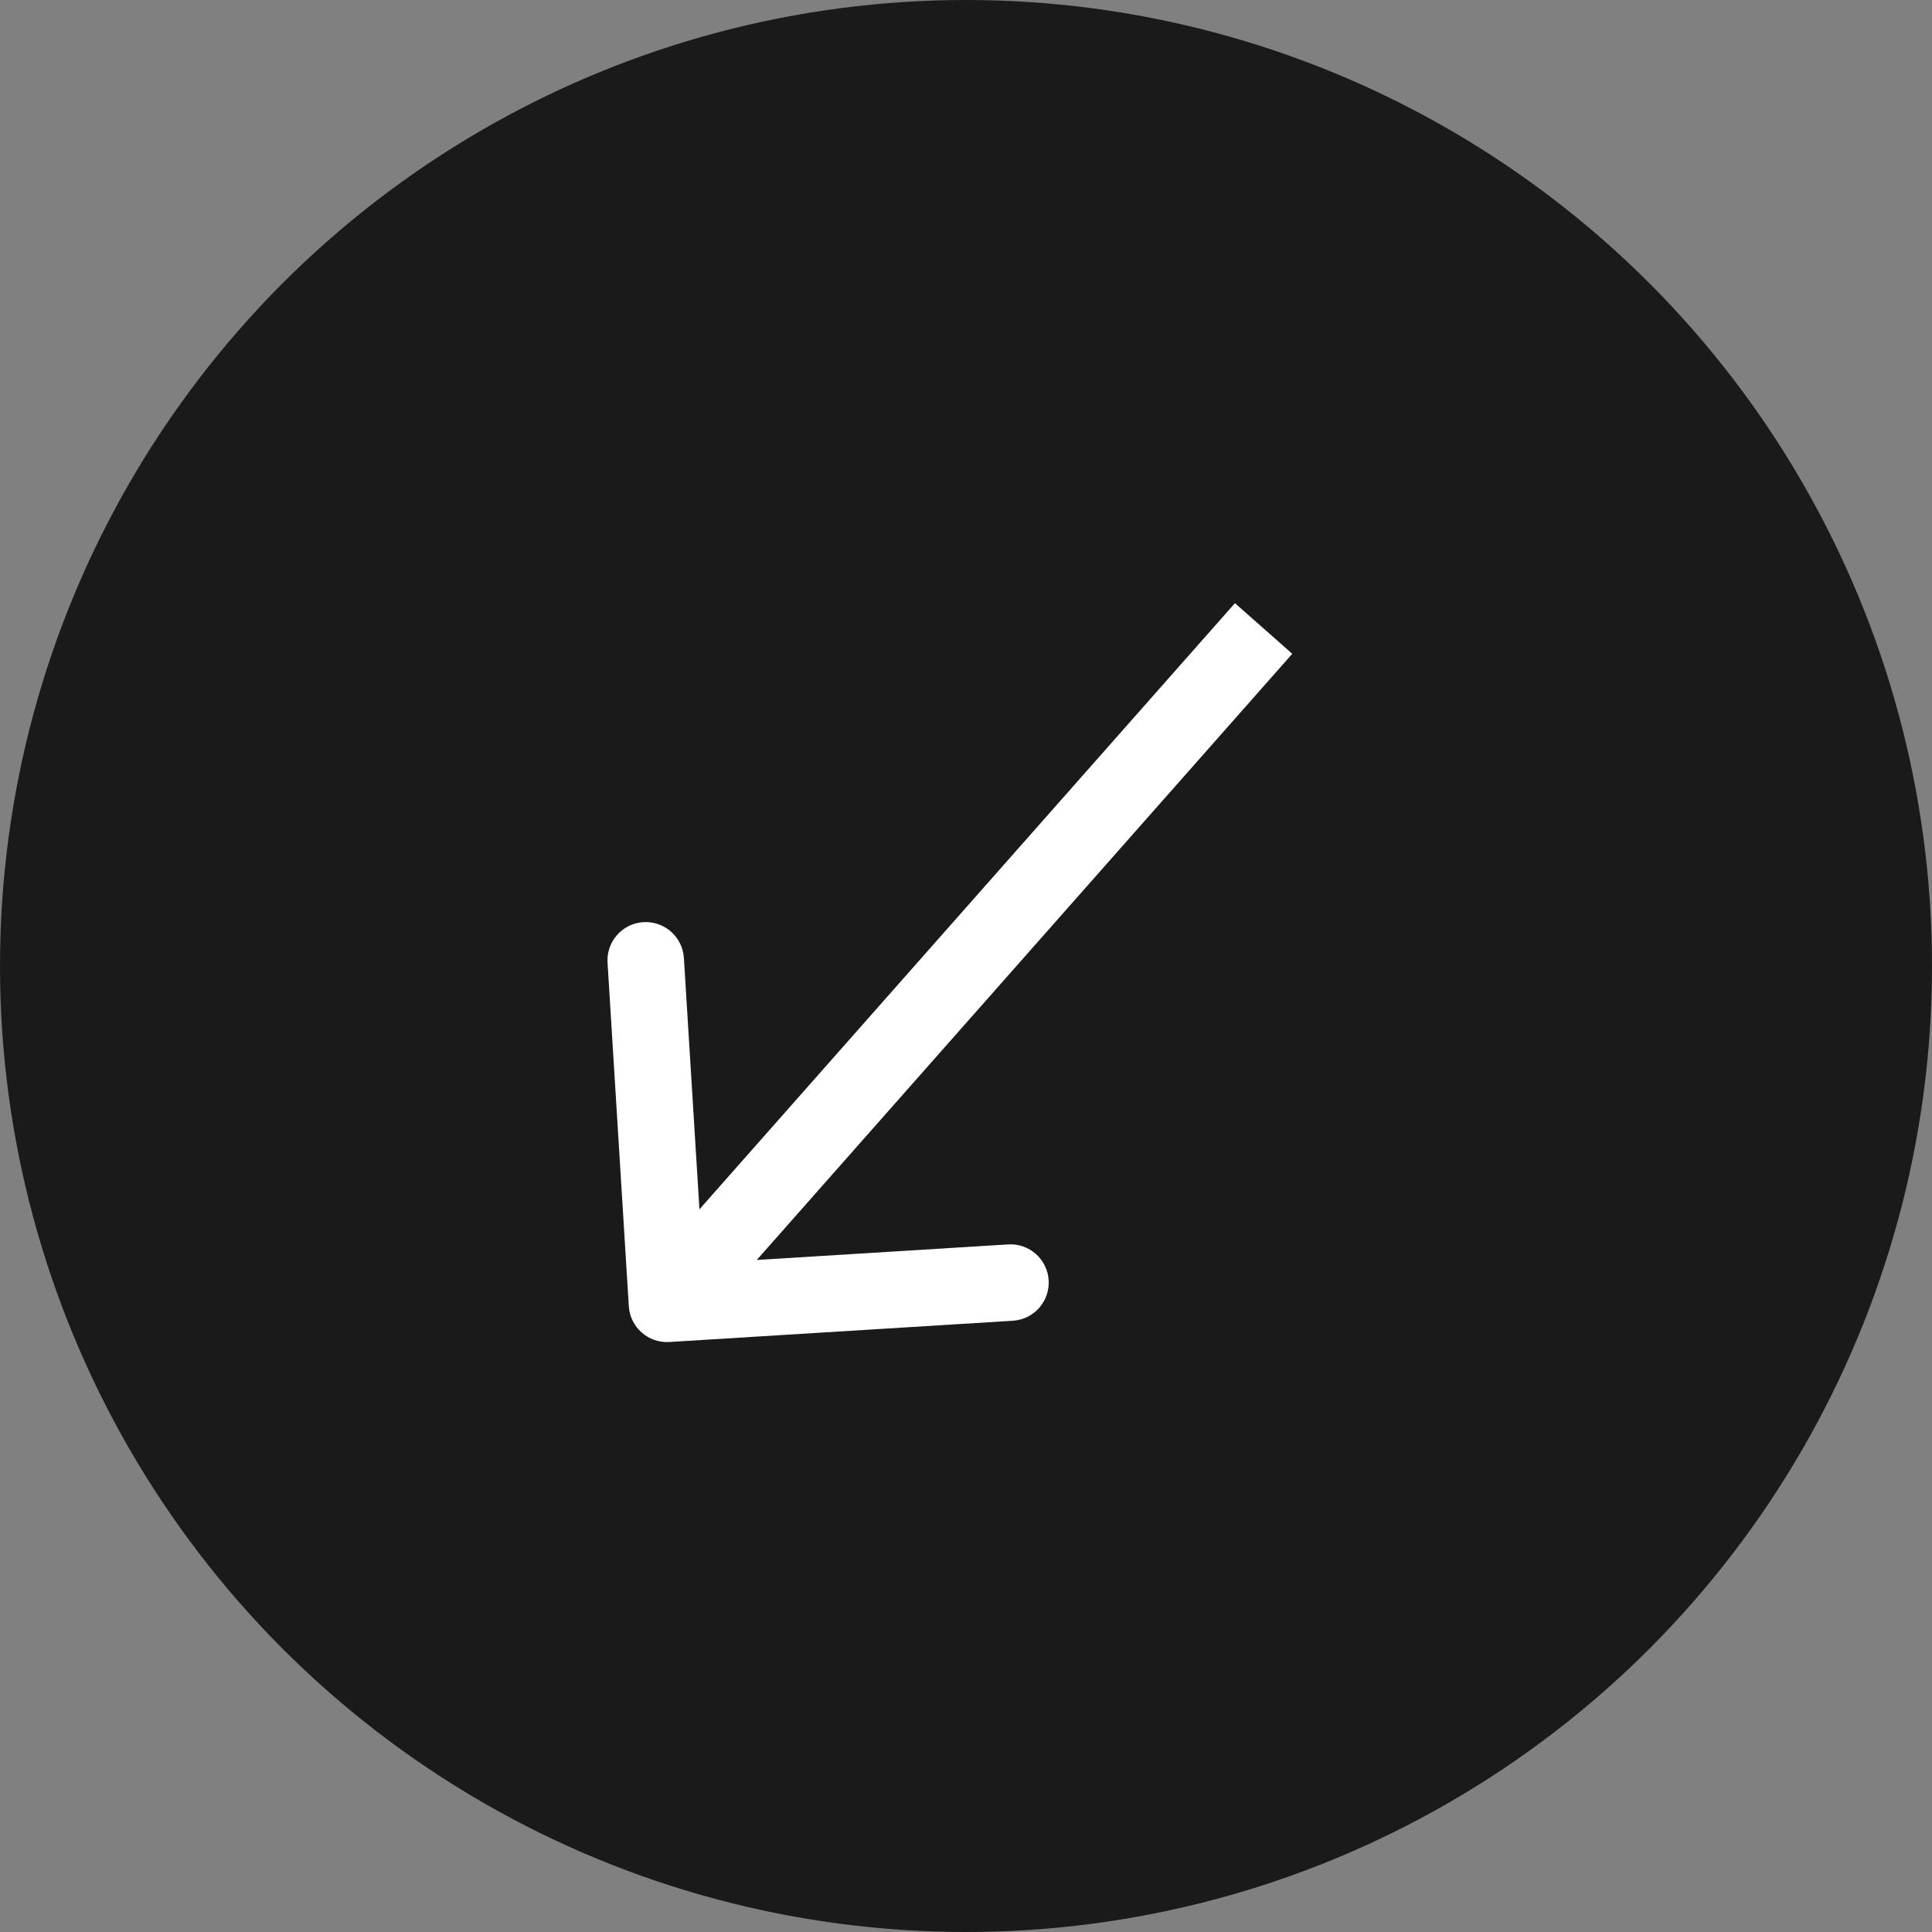
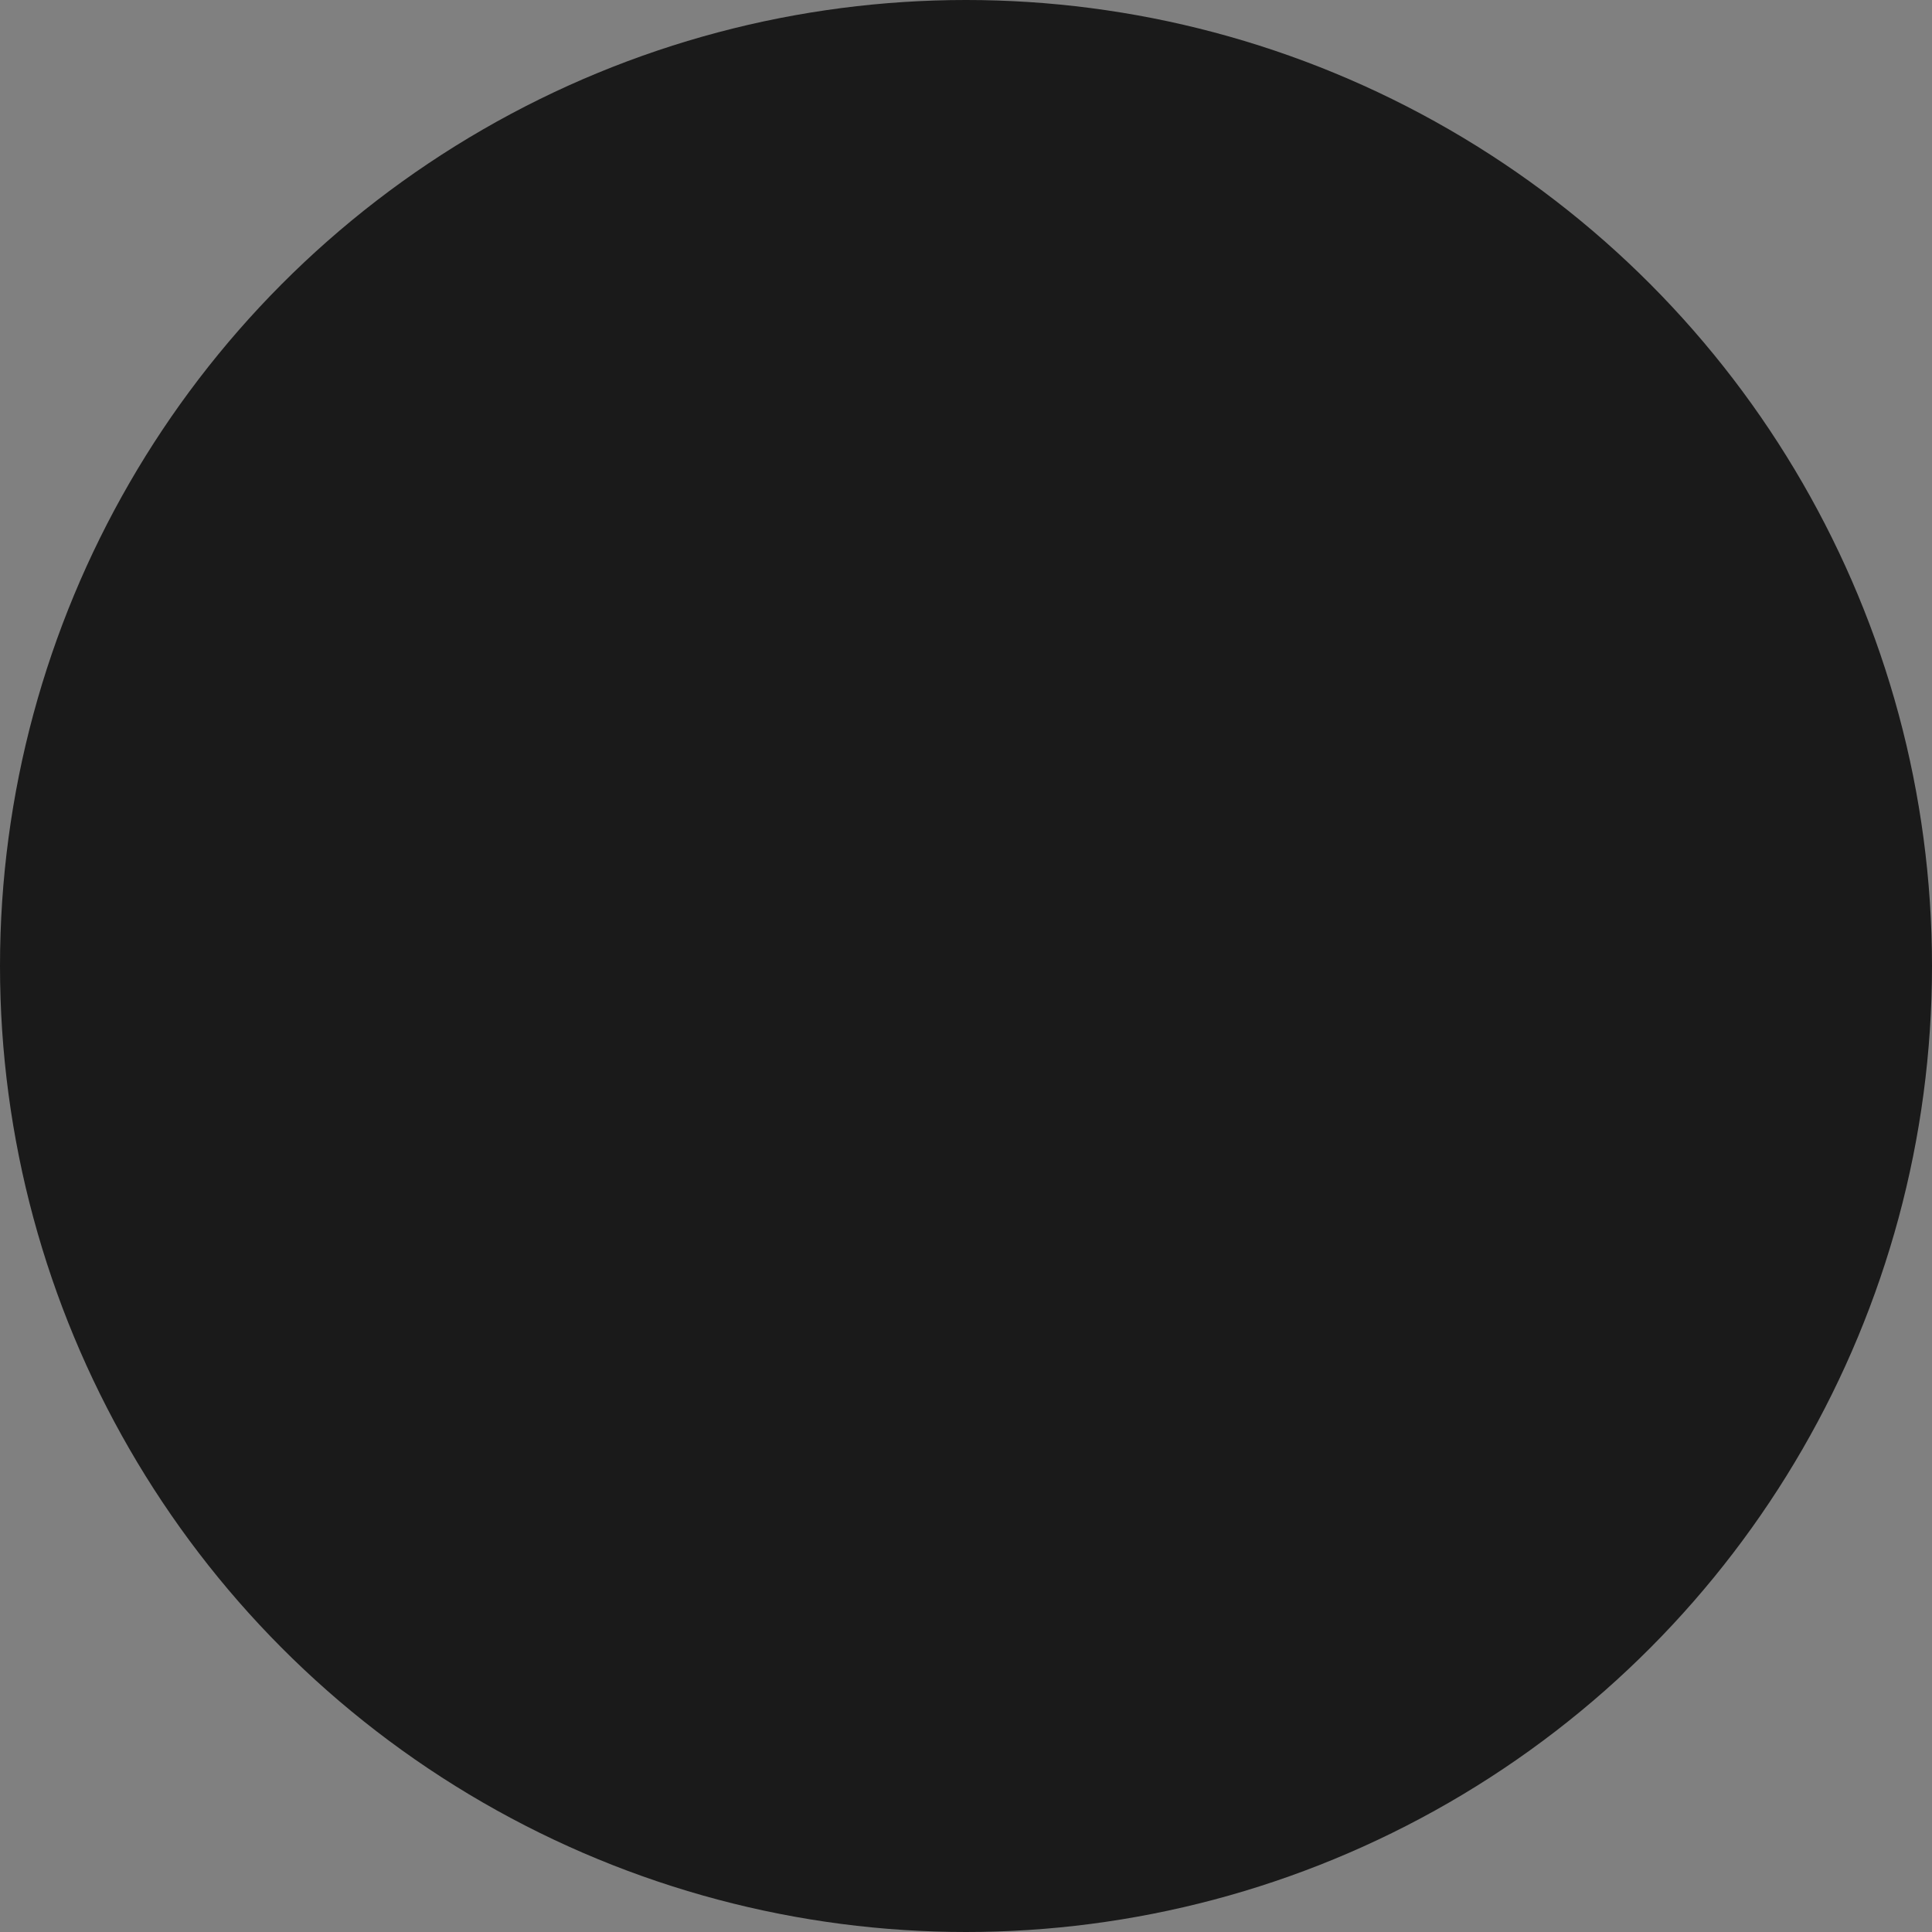
<svg xmlns="http://www.w3.org/2000/svg" width="581" height="581" viewBox="0 0 581 581" fill="none">
  <rect x="0" y="0" width="581" height="581" fill="#808080" stroke="none" />
  <circle cx="290.5" cy="290.5" r="290.5" fill="#1A1A1A" />
-   <path d="M189.097 392.805C189.489 399.144 194.946 403.965 201.285 403.573L304.587 397.181C310.926 396.789 315.747 391.332 315.355 384.993C314.963 378.653 309.506 373.832 303.167 374.225L211.342 379.907L205.661 288.082C205.268 281.743 199.811 276.922 193.472 277.314C187.133 277.707 182.312 283.164 182.704 289.503L189.097 392.805ZM371.382 181.386L191.956 384.481L209.193 399.709L388.618 196.614L371.382 181.386Z" fill="white" />
</svg>